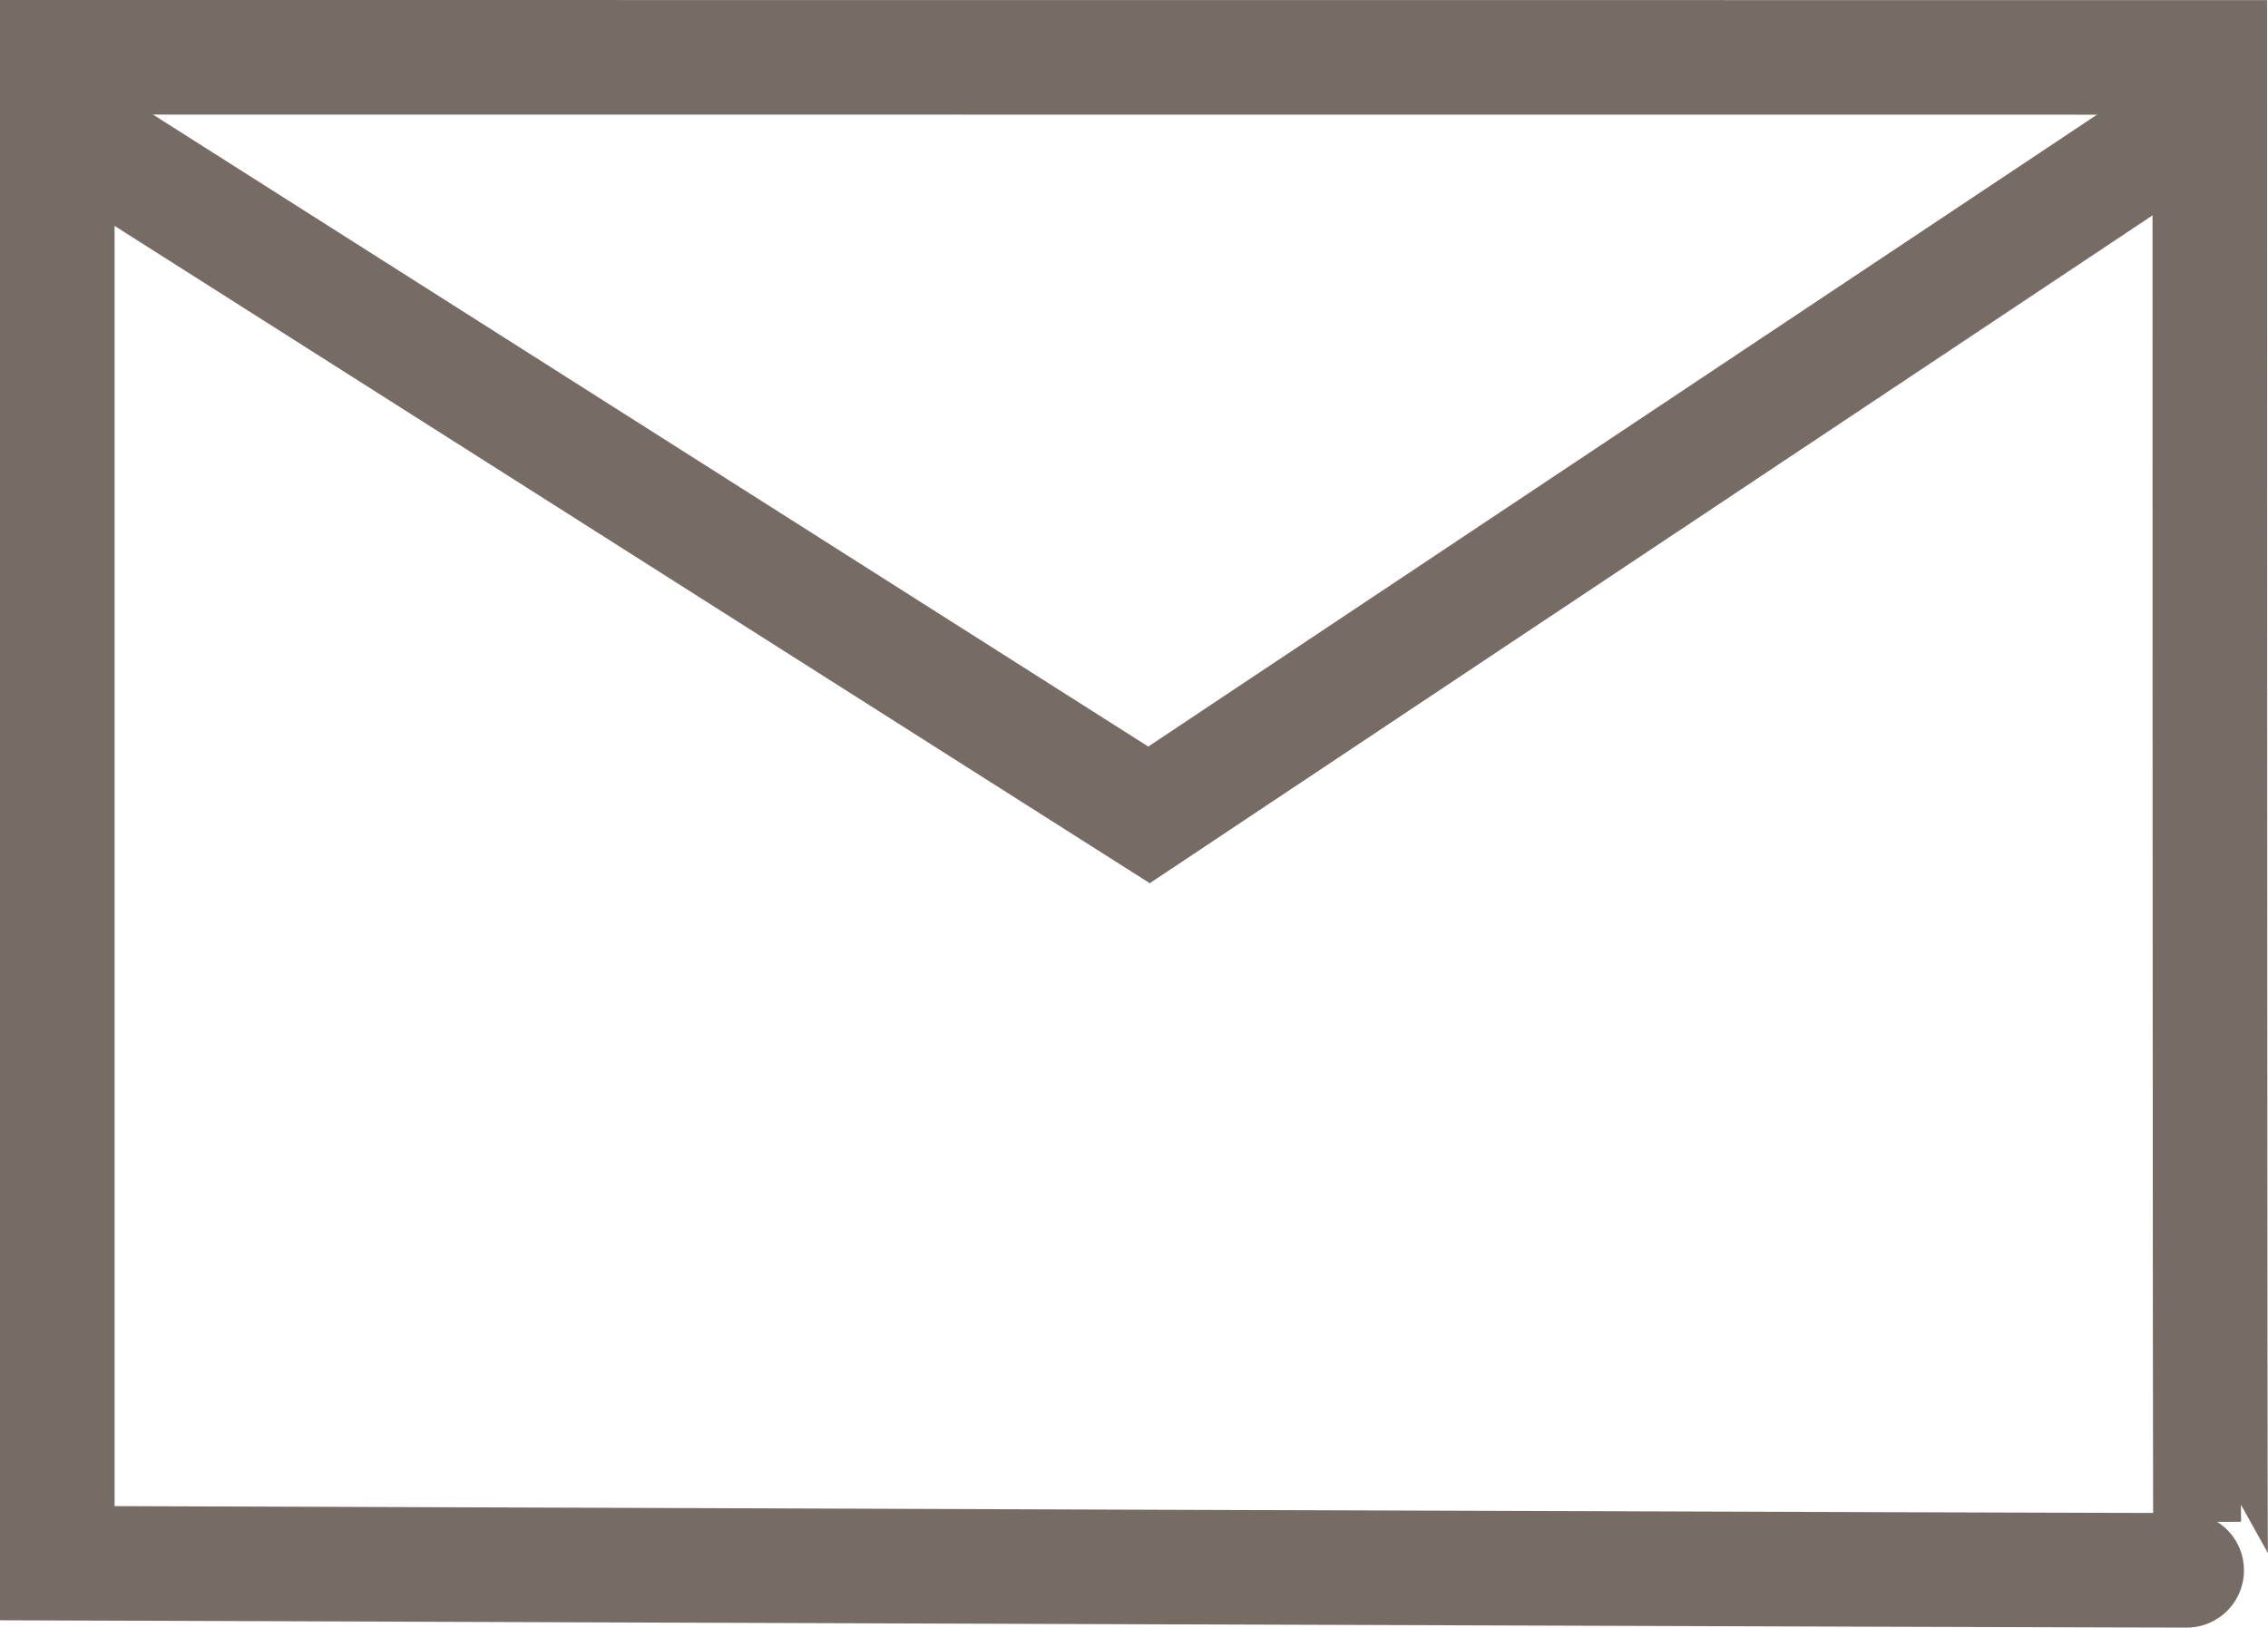
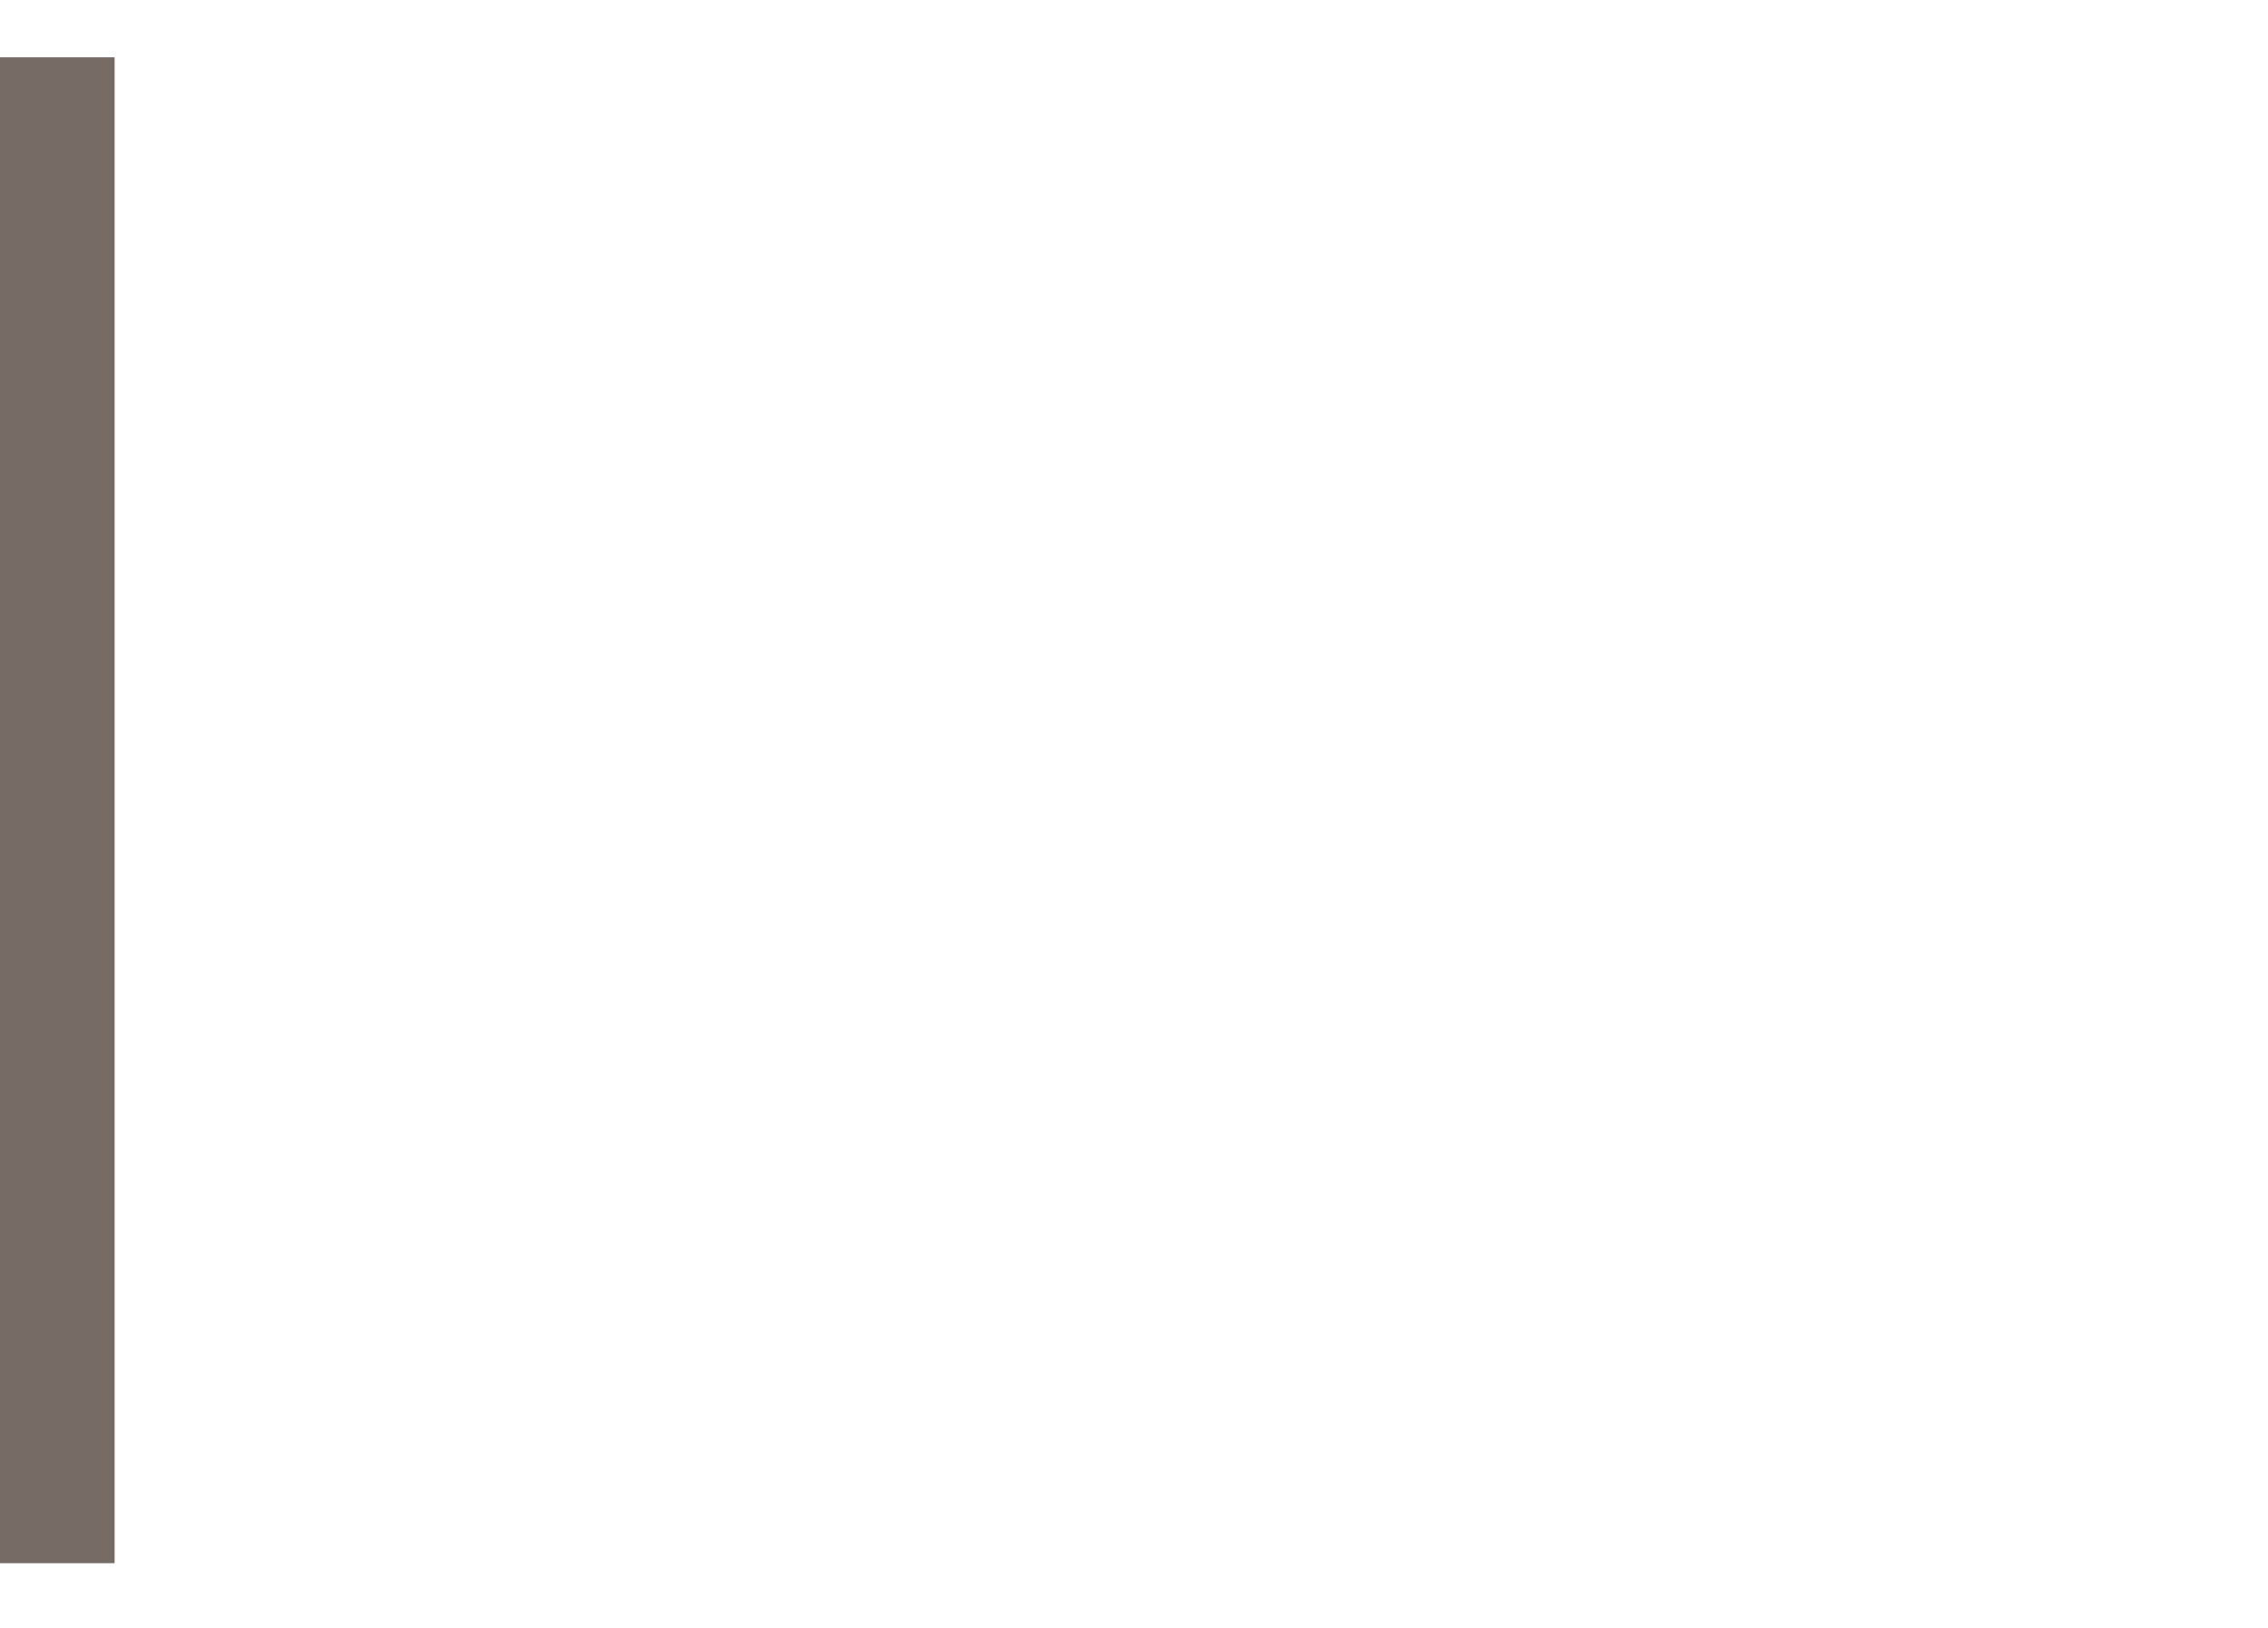
<svg xmlns="http://www.w3.org/2000/svg" viewBox="9677.333 -4695.623 19.792 14.208">
  <defs>
    <style>
      .cls-1 {
        fill: none;
        stroke: #766b65;
      }
    </style>
  </defs>
  <g id="Gruppe_5611" data-name="Gruppe 5611" transform="translate(9549.97 -4910.123)">
    <g id="Gruppe_4337" data-name="Gruppe 4337" transform="translate(127.863 215)">
      <g id="Gruppe_4336" data-name="Gruppe 4336" transform="translate(0 0)">
        <g id="Gruppe_4335" data-name="Gruppe 4335" transform="translate(0 0)">
-           <path id="Pfad_2735" data-name="Pfad 2735" class="cls-1" d="M1507.788-6772.939v13.145s18.8.067,18.792.062-.008-13.206-.008-13.206Z" transform="translate(-1507.788 6772.939)" />
-           <path id="Pfad_2736" data-name="Pfad 2736" class="cls-1" d="M1508.526-6771.194l9.527,6.051,9.083-6.051" transform="translate(-1508.526 6771.756)" />
+           <path id="Pfad_2735" data-name="Pfad 2735" class="cls-1" d="M1507.788-6772.939v13.145Z" transform="translate(-1507.788 6772.939)" />
        </g>
      </g>
    </g>
  </g>
</svg>